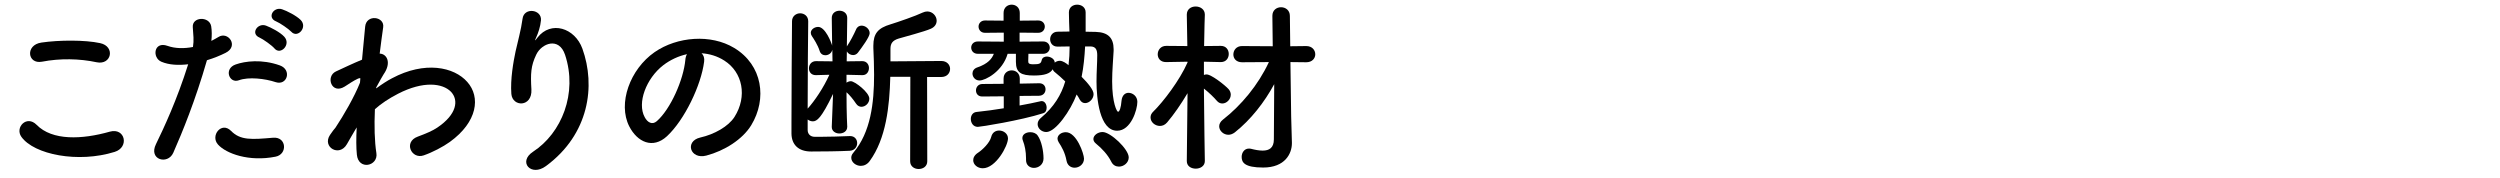
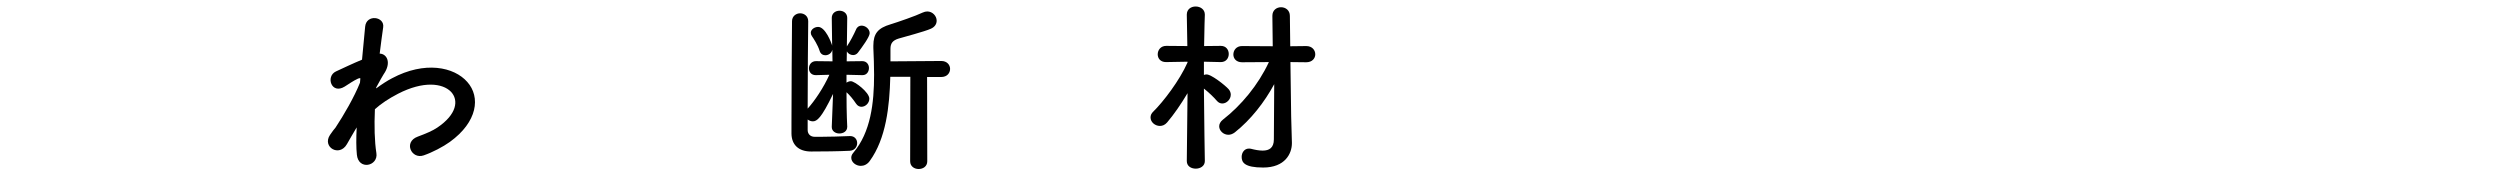
<svg xmlns="http://www.w3.org/2000/svg" version="1.1" id="レイヤー_1" x="0px" y="0px" viewBox="0 0 506 36.124" style="enable-background:new 0 0 506 36.124;" xml:space="preserve">
  <g>
-     <path d="M4.322,27.688c-1.342-1.899,1.08-4.471,3.091-2.42c3.167,3.239,9.201,2.978,14.826,1.377   c3.092-0.855,3.985,3.167,0.969,4.098C15.832,33.05,6.891,31.3,4.322,27.688z M8.494,12.489c-2.944,0.558-3.427-3.388-0.112-3.873   c3.538-0.522,8.791-0.558,11.882,0.112c3.13,0.67,2.31,4.507-0.707,3.873C16.092,11.855,12.145,11.782,8.494,12.489z" />
-     <path d="M35.069,30.927c-1.118,2.496-5.065,1.416-3.502-1.75c1.601-3.279,4.246-8.939,6.52-16.166   c-1.975,0.224-3.875,0.149-5.438-0.522c-1.9-0.819-1.529-4.21,1.266-3.203c1.564,0.558,3.389,0.558,5.14,0.224   c0.224-1.38,0.074-2.384-0.036-4.025c-0.15-2.123,3.352-2.235,3.725-0.185c0.149,0.931,0.149,1.935,0.036,2.978   c0.522-0.261,0.969-0.522,1.416-0.783c1.937-1.265,4.246,1.826,1.453,3.206c-1.043,0.522-2.384,1.08-3.763,1.489   C39.54,20.351,36.895,26.793,35.069,30.927z M44.121,29.253c-1.601-1.79,0.707-4.732,2.645-2.757   c1.899,1.938,4.172,1.75,8.531,1.377c2.719-0.221,2.942,3.355,0.484,3.837C50.378,32.79,45.761,31.076,44.121,29.253z    M48.33,16.253c-1.937,0.707-3.091-2.348-0.632-3.206c1.899-0.67,5.29-1.116,8.94,0.188c2.495,0.895,1.489,4.17-0.857,3.388   C53.694,15.916,50.304,15.507,48.33,16.253z M52.539,7.609c-1.9-0.783-0.409-3.054,1.304-2.42c1.005,0.373,2.868,1.341,3.687,2.235   c1.453,1.565-0.745,3.837-1.975,2.384C55.072,9.21,53.284,7.946,52.539,7.609z M55.891,4.333c-1.899-0.746-0.558-3.018,1.192-2.46   c1.007,0.337,2.906,1.304,3.763,2.16c1.491,1.492-0.632,3.8-1.899,2.384C58.425,5.859,56.637,4.63,55.891,4.333z" />
    <path d="M71.968,26.159c-0.522,0.858-1.08,1.862-1.752,3.018c-1.527,2.681-5.065,0.598-3.426-1.862   c0.484-0.746,0.819-1.116,1.118-1.489c1.676-2.533,3.799-6.184,4.953-9.09l0.076-0.895c-0.112-0.036-0.261-0.036-0.485,0.076   c-0.968,0.446-1.788,1.043-2.681,1.601c-2.683,1.677-3.911-2.047-1.788-3.054c1.379-0.634,3.389-1.601,5.29-2.384   c0.261-2.718,0.484-5.065,0.632-6.667c0.224-2.608,3.985-2.087,3.65,0.112c-0.187,1.341-0.446,3.164-0.707,5.326   c1.453,0.036,2.458,1.826,0.781,4.21c-0.185,0.261-0.745,1.301-1.489,2.645v0.185c1.118-0.819,2.197-1.529,3.203-2.05   c6.63-3.537,12.554-2.308,15.235,0.746c2.719,3.054,2.087,8.083-3.538,12.144c-1.341,0.968-3.538,2.123-5.29,2.718   c-2.458,0.858-4.172-2.718-1.192-3.797c1.714-0.634,3.018-1.192,3.949-1.826c3.948-2.645,4.395-5.551,2.756-7.264   c-1.676-1.714-5.551-2.235-10.69,0.409c-1.937,1.007-3.389,1.975-4.694,3.13c-0.149,3.352-0.074,6.518,0.297,8.866   c0.224,1.341-0.707,2.235-1.712,2.384c-1.007,0.149-2.087-0.449-2.235-2.05c-0.149-1.377-0.149-3.279-0.038-5.511L71.968,26.159z" />
-     <path d="M107.893,30.706c5.773-3.764,9.052-11.808,6.482-19.594c-1.23-3.725-4.768-2.348-5.848-0.039   c-1.081,2.275-1.156,3.8-0.969,7.043c0.187,3.612-3.837,3.576-4.06,0.892c-0.224-2.942,0.409-6.518,0.855-8.605   c0.411-1.899,1.118-4.356,1.416-6.63c0.297-2.345,3.911-1.899,3.725,0.337c-0.112,1.265-0.558,2.569-0.968,3.464   c-0.485,1.007-0.112,0.522,0.259,0.036c2.719-3.5,7.563-1.975,9.09,2.235c2.719,7.525,1.379,17.322-7.376,23.767   C107.484,35.844,104.765,32.753,107.893,30.706z" />
-     <path d="M142.515,12.489c-0.596,4.732-3.948,11.771-7.524,15.087c-2.869,2.645-5.998,1.192-7.637-2.011   c-2.346-4.619,0.149-11.547,5.141-15.011c4.581-3.167,11.398-3.688,16.092-0.858c5.773,3.464,6.705,10.319,3.464,15.645   c-1.75,2.869-5.4,5.177-9.089,6.148c-3.279,0.855-4.433-2.906-1.23-3.652c2.831-0.634,5.699-2.235,6.929-4.17   c2.645-4.174,1.639-9.054-2.049-11.401c-1.453-0.931-3.018-1.377-4.619-1.489C142.402,11.148,142.627,11.746,142.515,12.489z    M134.245,13.199c-3.464,2.681-5.326,7.634-3.763,10.504c0.56,1.08,1.527,1.638,2.46,0.819c2.793-2.46,5.4-8.38,5.773-12.405   c0.036-0.446,0.149-0.855,0.335-1.153C137.337,11.333,135.661,12.116,134.245,13.199z" />
    <path d="M171.478,25.677c0,0.892-0.781,1.341-1.601,1.341c-0.745,0-1.527-0.449-1.527-1.304c0-0.036,0-0.036,0-0.076l0.261-6.63   c-2.384,4.956-3.277,5.551-4.098,5.551c-0.372,0-0.745-0.149-1.043-0.373v2.123c0,0.822,0.56,1.38,1.416,1.38   c0.409,0,0.857,0,1.266,0c1.9,0,3.799-0.076,5.848-0.149c0.038,0,0.038,0,0.074,0c0.931,0,1.416,0.707,1.416,1.413   c0,0.746-0.485,1.492-1.491,1.565c-2.197,0.112-5.587,0.149-7.822,0.149c-2.571,0-3.948-1.377-3.985-3.612c0-0.485,0-1.192,0-2.087   c0-5.511,0.074-17.619,0.112-20.674c0-1.043,0.857-1.601,1.638-1.601c0.82,0,1.639,0.558,1.639,1.601v0.039   c-0.036,2.384-0.112,11.768-0.112,17.656c1.416-1.565,3.204-4.21,4.396-6.855l-2.719,0.076h-0.038c-0.931,0-1.379-0.67-1.379-1.38   c0-0.707,0.485-1.453,1.416-1.453l3.352,0.039l-0.036-2.348c-0.149,0.707-0.783,1.116-1.416,1.116   c-0.484,0-0.968-0.261-1.154-0.892c-0.373-1.192-1.23-2.496-1.565-2.982c-0.149-0.224-0.223-0.446-0.223-0.67   c0-0.67,0.745-1.192,1.491-1.192c1.451,0,2.643,3.167,2.756,3.54c0.038,0.073,0.074,0.261,0.074,0.261l-0.074-5.587V3.623   c0-0.968,0.783-1.453,1.565-1.453c0.783,0,1.564,0.485,1.564,1.453v0.039c0,0-0.036,2.605-0.074,5.736   c0.038-0.036,0.074-0.149,0.112-0.188c0.522-0.743,1.304-2.232,1.75-3.239c0.224-0.558,0.672-0.783,1.118-0.783   c0.783,0,1.639,0.67,1.639,1.529c0,0.743-1.565,2.866-2.384,3.946c-0.261,0.337-0.634,0.485-0.969,0.485   c-0.52,0-1.042-0.297-1.266-0.746l-0.036,2.014l3.167-0.039c0.893,0,1.341,0.71,1.341,1.38c0,0.743-0.447,1.453-1.304,1.453h-0.036   l-3.204-0.076v1.601c0.261-0.185,0.56-0.297,0.895-0.297c0.745,0,3.725,2.235,3.725,3.54c0,0.892-0.783,1.638-1.601,1.638   c-0.373,0-0.783-0.185-1.081-0.634c-0.596-0.892-1.303-1.75-1.937-2.308c0,4.656,0.149,6.964,0.149,6.964V25.677z M184.254,15.543   h-4.06c-0.149,5.996-0.857,12.518-4.172,17.061c-0.484,0.67-1.154,0.968-1.788,0.968c-1.005,0-1.937-0.743-1.937-1.638   c0-0.337,0.112-0.67,0.409-1.007c3.538-4.17,4.21-10.094,4.21-15.793c0-1.862-0.076-3.688-0.15-5.438c0-0.149,0-0.297,0-0.446   c0-2.496,0.969-3.576,3.465-4.322c1.453-0.446,5.14-1.714,6.518-2.384c0.335-0.149,0.634-0.224,0.931-0.224   c1.08,0,1.9,0.931,1.9,1.862c0,0.634-0.335,1.268-1.192,1.641c-1.23,0.558-5.476,1.674-6.482,1.975   c-1.23,0.373-1.676,0.968-1.676,2.084v2.536l10.281-0.076c1.192,0,1.788,0.819,1.788,1.601c0,0.819-0.596,1.641-1.788,1.641h-2.868   l0.036,17.058c0,1.043-0.857,1.565-1.75,1.565c-0.857,0-1.714-0.522-1.714-1.565L184.254,15.543z" />
-     <path d="M206.364,19.417v1.938c1.565-0.297,3.018-0.558,4.21-0.855c0.074-0.039,0.187-0.039,0.261-0.039   c0.632,0,1.005,0.67,1.005,1.341c0,0.485-0.187,0.971-0.708,1.119c-4.507,1.453-12.701,2.757-13.223,2.757   c-0.931,0-1.416-0.819-1.416-1.601c0-0.67,0.373-1.341,1.156-1.416c1.788-0.185,3.688-0.446,5.513-0.746v-2.42l-4.321,0.036h-0.038   c-0.857,0-1.266-0.594-1.266-1.228c0-0.634,0.447-1.304,1.304-1.304l4.283-0.036v-1.043c0-1.116,0.82-1.677,1.639-1.677   c0.82,0,1.639,0.561,1.639,1.677v1.007l3.911-0.076h0.038c0.857,0,1.266,0.598,1.266,1.228c0,0.634-0.409,1.268-1.304,1.304   L206.364,19.417z M219.626,9.398c-0.112,2.087-0.299,4.134-0.708,6.145c1.266,1.268,2.422,2.645,2.422,3.503   c0,0.968-0.857,1.823-1.714,1.823c-0.409,0-0.82-0.221-1.081-0.707c-0.185-0.334-0.372-0.707-0.632-1.043   c-1.23,3.279-4.246,7.601-6.147,7.601c-0.969,0-1.75-0.746-1.75-1.601c0-0.413,0.185-0.858,0.632-1.231   c2.683-2.235,4.172-4.732,4.955-7.413c-0.708-0.67-1.379-1.304-2.049-1.826c-0.261-0.185-0.409-0.409-0.484-0.631   c-0.522,0.855-1.603,1.265-3.8,1.265c-2.571,0-3.65-0.558-3.65-2.757v-1.638h-1.676c-1.005,3.54-4.471,5.402-5.699,5.402   c-0.857,0-1.416-0.707-1.416-1.416c0-0.485,0.299-1.004,0.969-1.228c2.197-0.746,2.98-1.79,3.353-2.757h-3.241   c-0.895,0-1.341-0.634-1.341-1.268c0-0.594,0.446-1.228,1.341-1.228l5.252,0.039V6.605l-3.799,0.036   c-0.857,0-1.304-0.634-1.304-1.268c0-0.594,0.447-1.228,1.304-1.228l3.761,0.036V2.619c0-1.119,0.82-1.677,1.639-1.677   c0.82,0,1.639,0.558,1.639,1.677v1.562l3.725-0.036c0.895,0,1.341,0.634,1.341,1.228c0,0.634-0.446,1.268-1.341,1.268l-3.763-0.036   v1.826l4.768-0.039c0.895,0,1.342,0.634,1.342,1.268c0,0.594-0.447,1.228-1.342,1.228h-2.98c0,0.67-0.036,1.268-0.036,1.416   c0,0.446,0.036,0.707,1.005,0.707c1.23,0,1.565-0.112,1.714-0.819c0.112-0.522,0.558-0.746,1.043-0.746   c0.745,0,1.601,0.485,1.601,1.231c0.261-0.224,0.632-0.373,1.043-0.373c0.596,0,1.377,0.558,1.75,0.895   c0.149-1.268,0.223-2.496,0.223-3.8c-0.893,0-1.712,0.036-2.42,0.036h-0.038c-1.005,0-1.489-0.746-1.489-1.489   c0-0.746,0.522-1.529,1.527-1.529c0.708,0,1.527-0.036,2.384-0.036c-0.038-1.304-0.112-2.569-0.112-3.873   c0-1.043,0.82-1.565,1.677-1.565c0.855,0,1.712,0.522,1.712,1.565c0,3.91,0,3.91,0,3.91c0.783,0,1.491,0.039,2.049,0.039   c2.496,0.073,3.614,1.228,3.614,3.5c0,0.112,0,0.224,0,0.337c-0.074,1.674-0.299,3.91-0.299,6.145c0,4.471,0.969,6.184,1.192,6.184   c0.299,0,0.596-0.822,0.708-2.235c0.112-1.119,0.745-1.601,1.415-1.601c0.857,0,1.788,0.707,1.788,1.823   c0,1.605-1.303,5.851-4.096,5.851c-3.576,0-4.172-6.63-4.172-9.946c0-1.938,0.149-3.8,0.149-5.329c0-1.116-0.299-1.75-1.341-1.786   H219.626z M196.978,32.42c0-0.522,0.297-1.083,1.005-1.529c0.857-0.558,2.346-1.975,2.645-3.203   c0.223-0.895,0.893-1.268,1.601-1.268c0.893,0,1.788,0.634,1.788,1.601c0,1.492-2.458,6.036-5.103,6.036   C197.835,34.057,196.978,33.311,196.978,32.42z M209.27,33.982c-0.819,0-1.601-0.522-1.601-1.601c0-0.036,0-0.036,0-0.073   c0-0.076,0-0.188,0-0.261c0-1.38-0.261-2.645-0.632-3.576c-0.076-0.188-0.112-0.373-0.112-0.522c0-0.783,0.783-1.192,1.601-1.192   c0.558,0,1.156,0.185,1.491,0.67c0.781,1.08,1.192,3.13,1.192,4.656C211.208,33.311,210.201,33.982,209.27,33.982z M217.503,33.945   c-0.746,0-1.453-0.446-1.639-1.416c-0.299-1.638-0.969-2.793-1.601-3.761c-0.15-0.261-0.224-0.485-0.224-0.707   c0-0.746,0.783-1.304,1.677-1.304c2.197,0,3.687,4.395,3.687,5.363C219.402,33.238,218.434,33.945,217.503,33.945z M226.48,33.721   c-0.632,0-1.228-0.297-1.564-1.004c-0.708-1.416-1.9-2.681-3.092-3.652c-0.373-0.297-0.522-0.631-0.522-0.931   c0-0.743,0.893-1.413,1.862-1.413c1.601,0,5.29,3.464,5.29,5.138C228.454,32.941,227.449,33.721,226.48,33.721z" />
    <path d="M243.859,32.605c0,1.007-0.931,1.529-1.826,1.529c-0.931,0-1.824-0.485-1.824-1.529v-0.036l0.149-13.71   c-1.304,2.199-2.793,4.359-4.134,5.924c-0.447,0.522-0.969,0.707-1.453,0.707c-1.007,0-1.9-0.783-1.9-1.714   c0-0.409,0.149-0.819,0.558-1.192c2.012-1.975,5.328-6.294,6.929-9.946v-0.149l-4.321,0.076h-0.038   c-1.154,0-1.676-0.783-1.676-1.565c0-0.858,0.596-1.714,1.714-1.714l4.283,0.036l-0.111-6.333V2.953   c0-1.116,0.893-1.638,1.788-1.638c0.931,0,1.862,0.558,1.862,1.638v0.036c0,0-0.112,2.982-0.149,6.333l3.389-0.036   c1.08,0,1.601,0.819,1.601,1.638c0,0.822-0.522,1.641-1.601,1.641h-0.038l-3.389-0.076v2.681c0.187-0.073,0.373-0.109,0.522-0.109   c1.005,0,3.763,2.196,4.469,2.978c0.299,0.337,0.447,0.746,0.447,1.116c0,0.934-0.819,1.79-1.714,1.79   c-0.372,0-0.783-0.149-1.118-0.558c-0.67-0.783-1.75-1.79-2.607-2.46c0.038,5.775,0.187,14.641,0.187,14.641V32.605z    M257.902,17.033c-1.975,3.652-4.732,7.191-7.972,9.76c-0.446,0.337-0.893,0.485-1.303,0.485c-1.005,0-1.862-0.819-1.862-1.714   c0-0.446,0.223-0.931,0.745-1.341c3.688-2.869,7.152-7.003,9.313-11.659l-5.44,0.036c-1.192,0-1.75-0.783-1.75-1.565   c0-0.855,0.596-1.714,1.75-1.714l6.221,0.039l-0.074-6.148V3.178c0-1.119,0.857-1.714,1.752-1.714c0.893,0,1.788,0.594,1.788,1.75   l0.074,6.148l3.241-0.039c1.192,0,1.824,0.819,1.824,1.677c0,0.783-0.596,1.601-1.824,1.601l-3.204-0.036l0.15,10.989l0.149,5.29   c0,0.036,0,0.109,0,0.149c0,2.084-1.379,4.917-5.811,4.917c-3.799,0-4.359-1.043-4.359-2.16c0-0.858,0.56-1.677,1.453-1.677   c0.112,0,0.261,0,0.409,0.036c0.857,0.224,1.677,0.373,2.384,0.373c1.342,0,2.273-0.558,2.273-2.272L257.902,17.033z" />
  </g>
</svg>